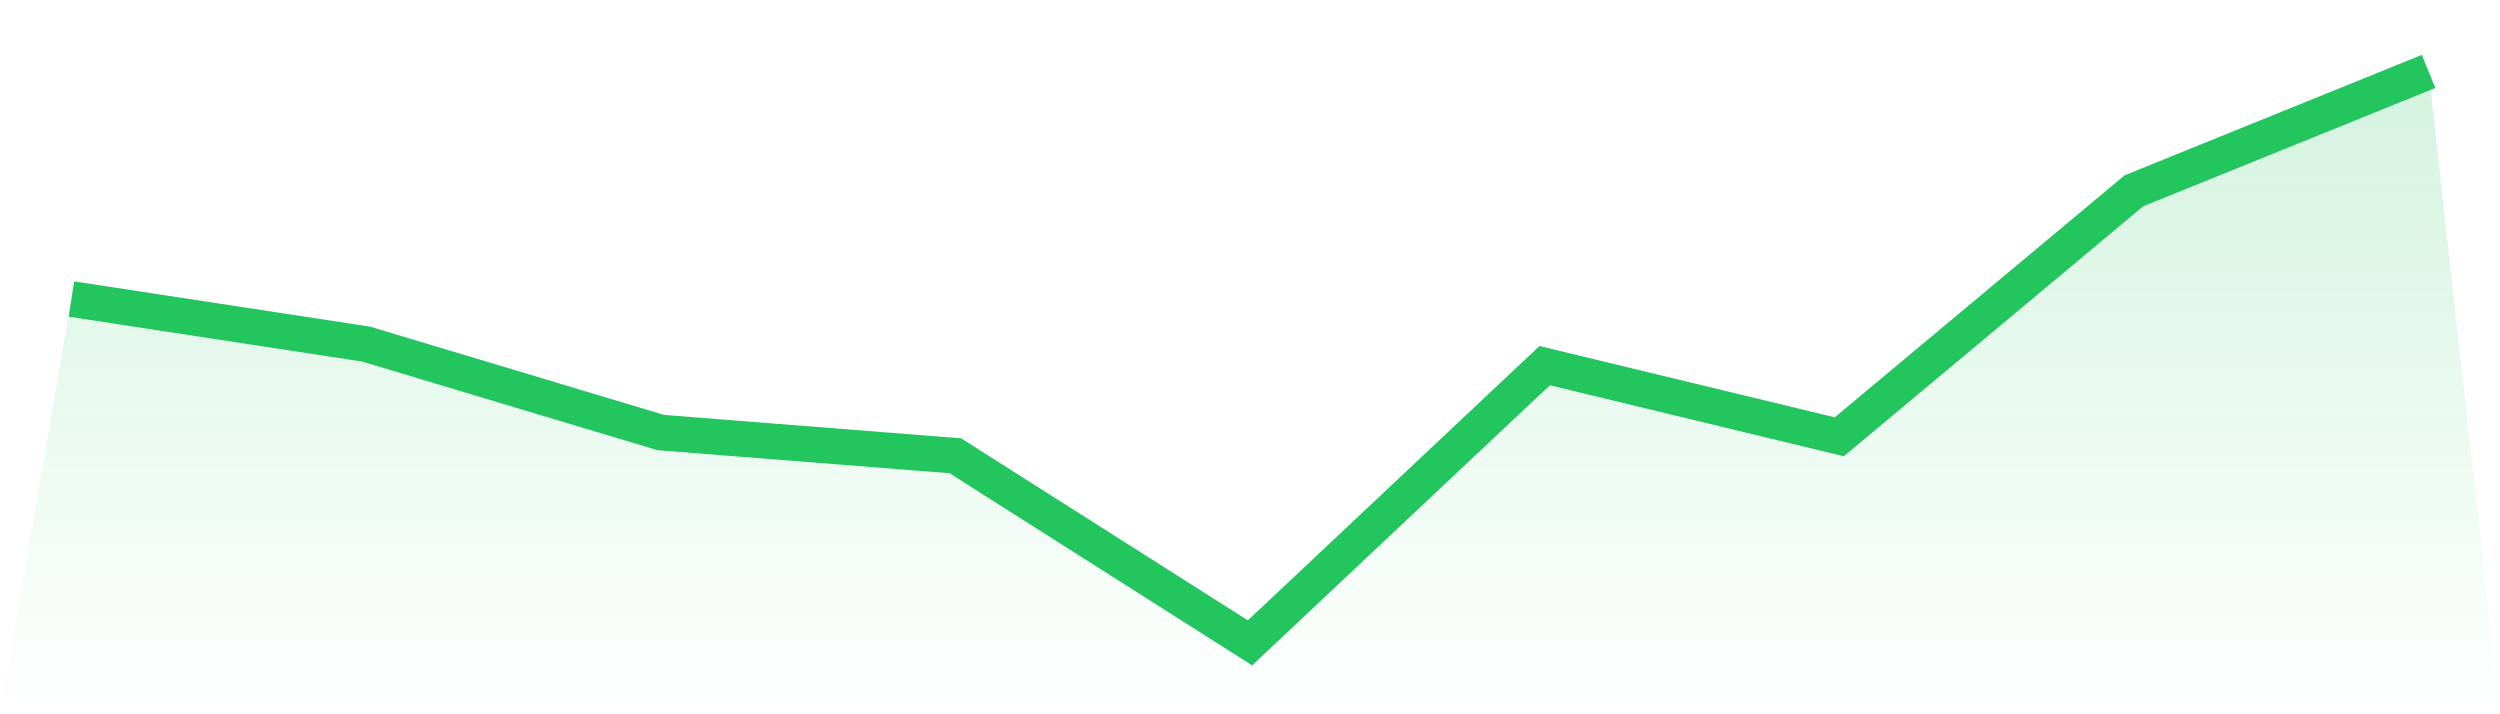
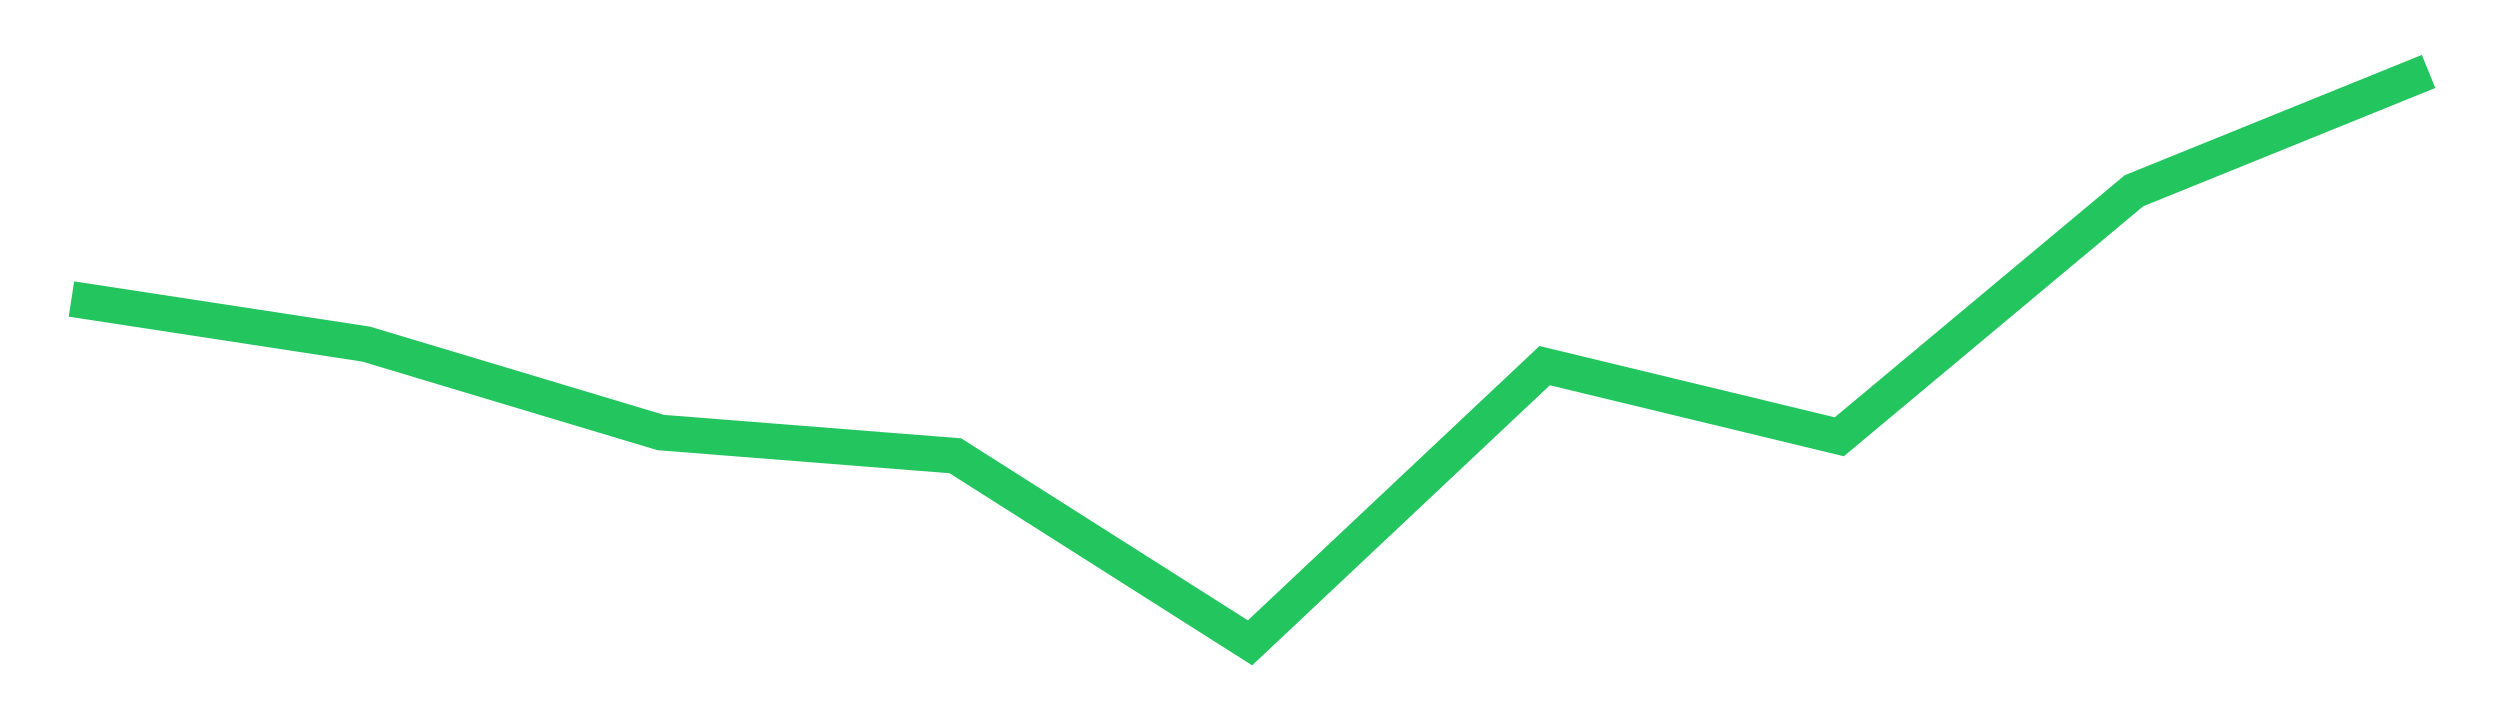
<svg xmlns="http://www.w3.org/2000/svg" viewBox="0 0 140 40">
  <defs>
    <linearGradient id="gradient" x1="0" x2="0" y1="0" y2="1">
      <stop offset="0%" stop-color="#22c55e" stop-opacity="0.2" />
      <stop offset="100%" stop-color="#22c55e" stop-opacity="0" />
    </linearGradient>
  </defs>
-   <path d="M4,16.746 L4,16.746 L20.5,19.27 L37,24.222 L53.5,25.524 L70,36 L86.5,20.476 L103,24.46 L119.5,10.683 L136,4 L140,40 L0,40 z" fill="url(#gradient)" />
  <path d="M4,16.746 L4,16.746 L20.5,19.27 L37,24.222 L53.5,25.524 L70,36 L86.5,20.476 L103,24.46 L119.5,10.683 L136,4" fill="none" stroke="#22c55e" stroke-width="2" />
</svg>